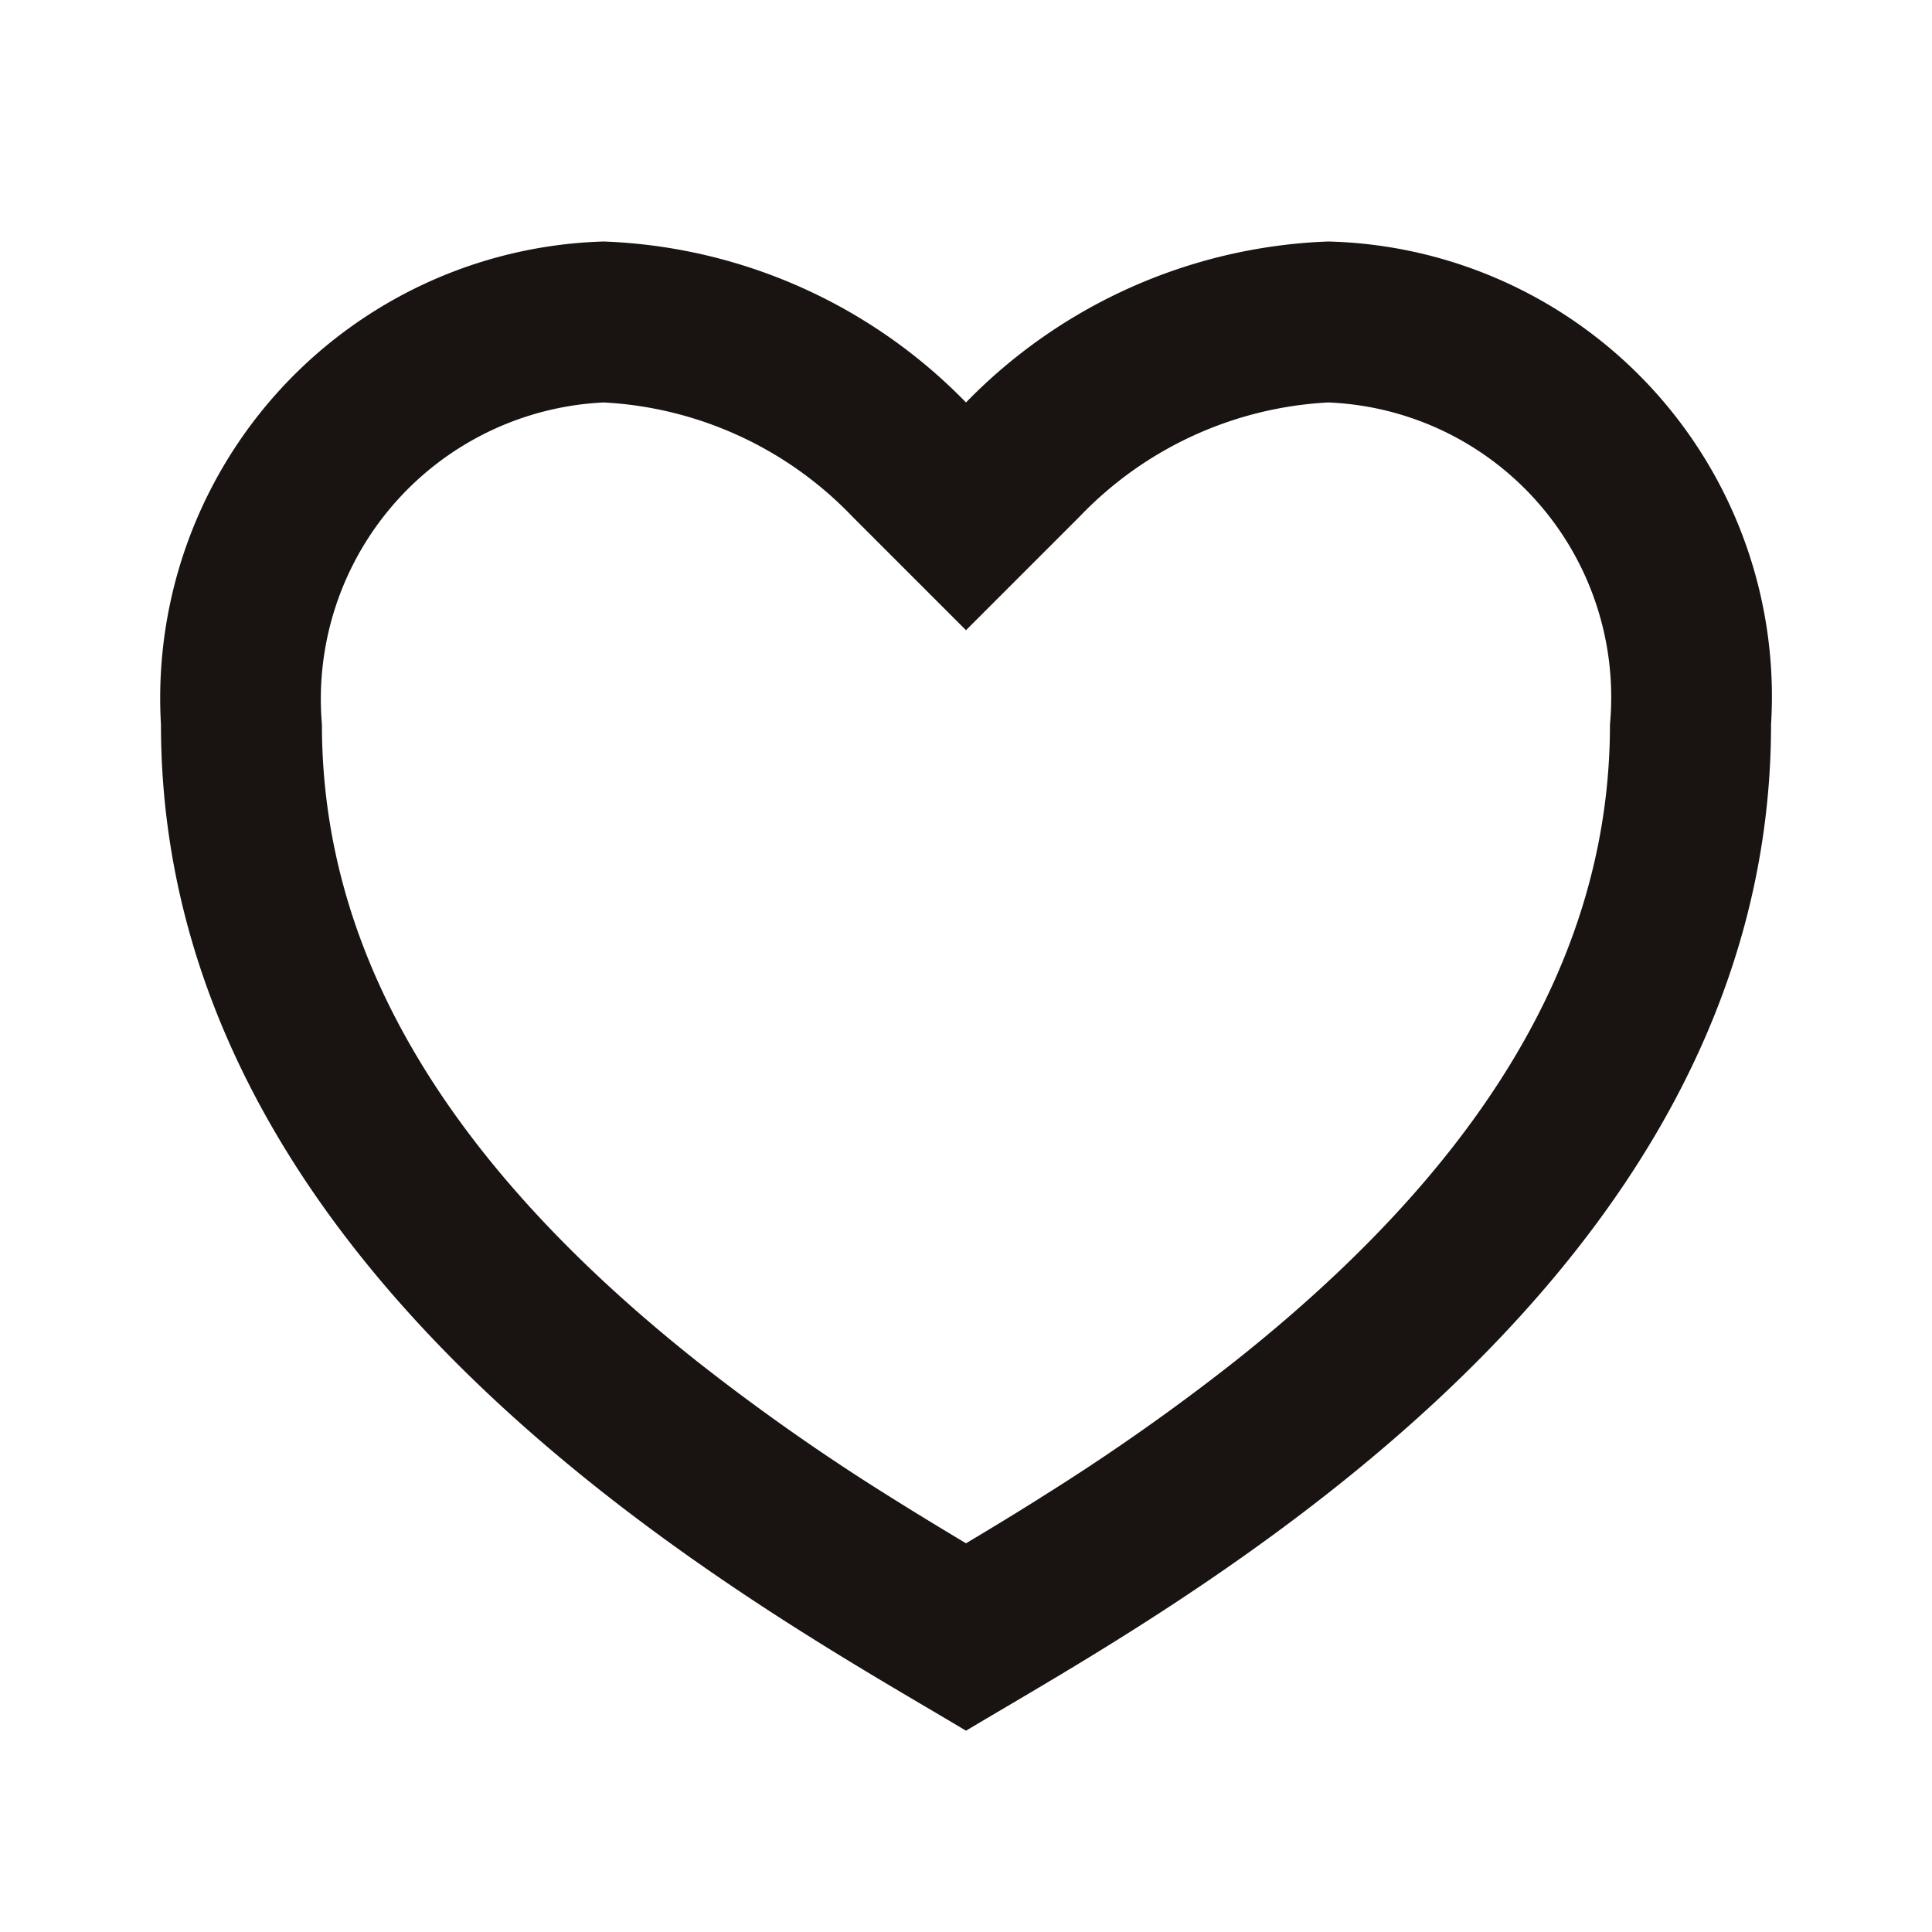
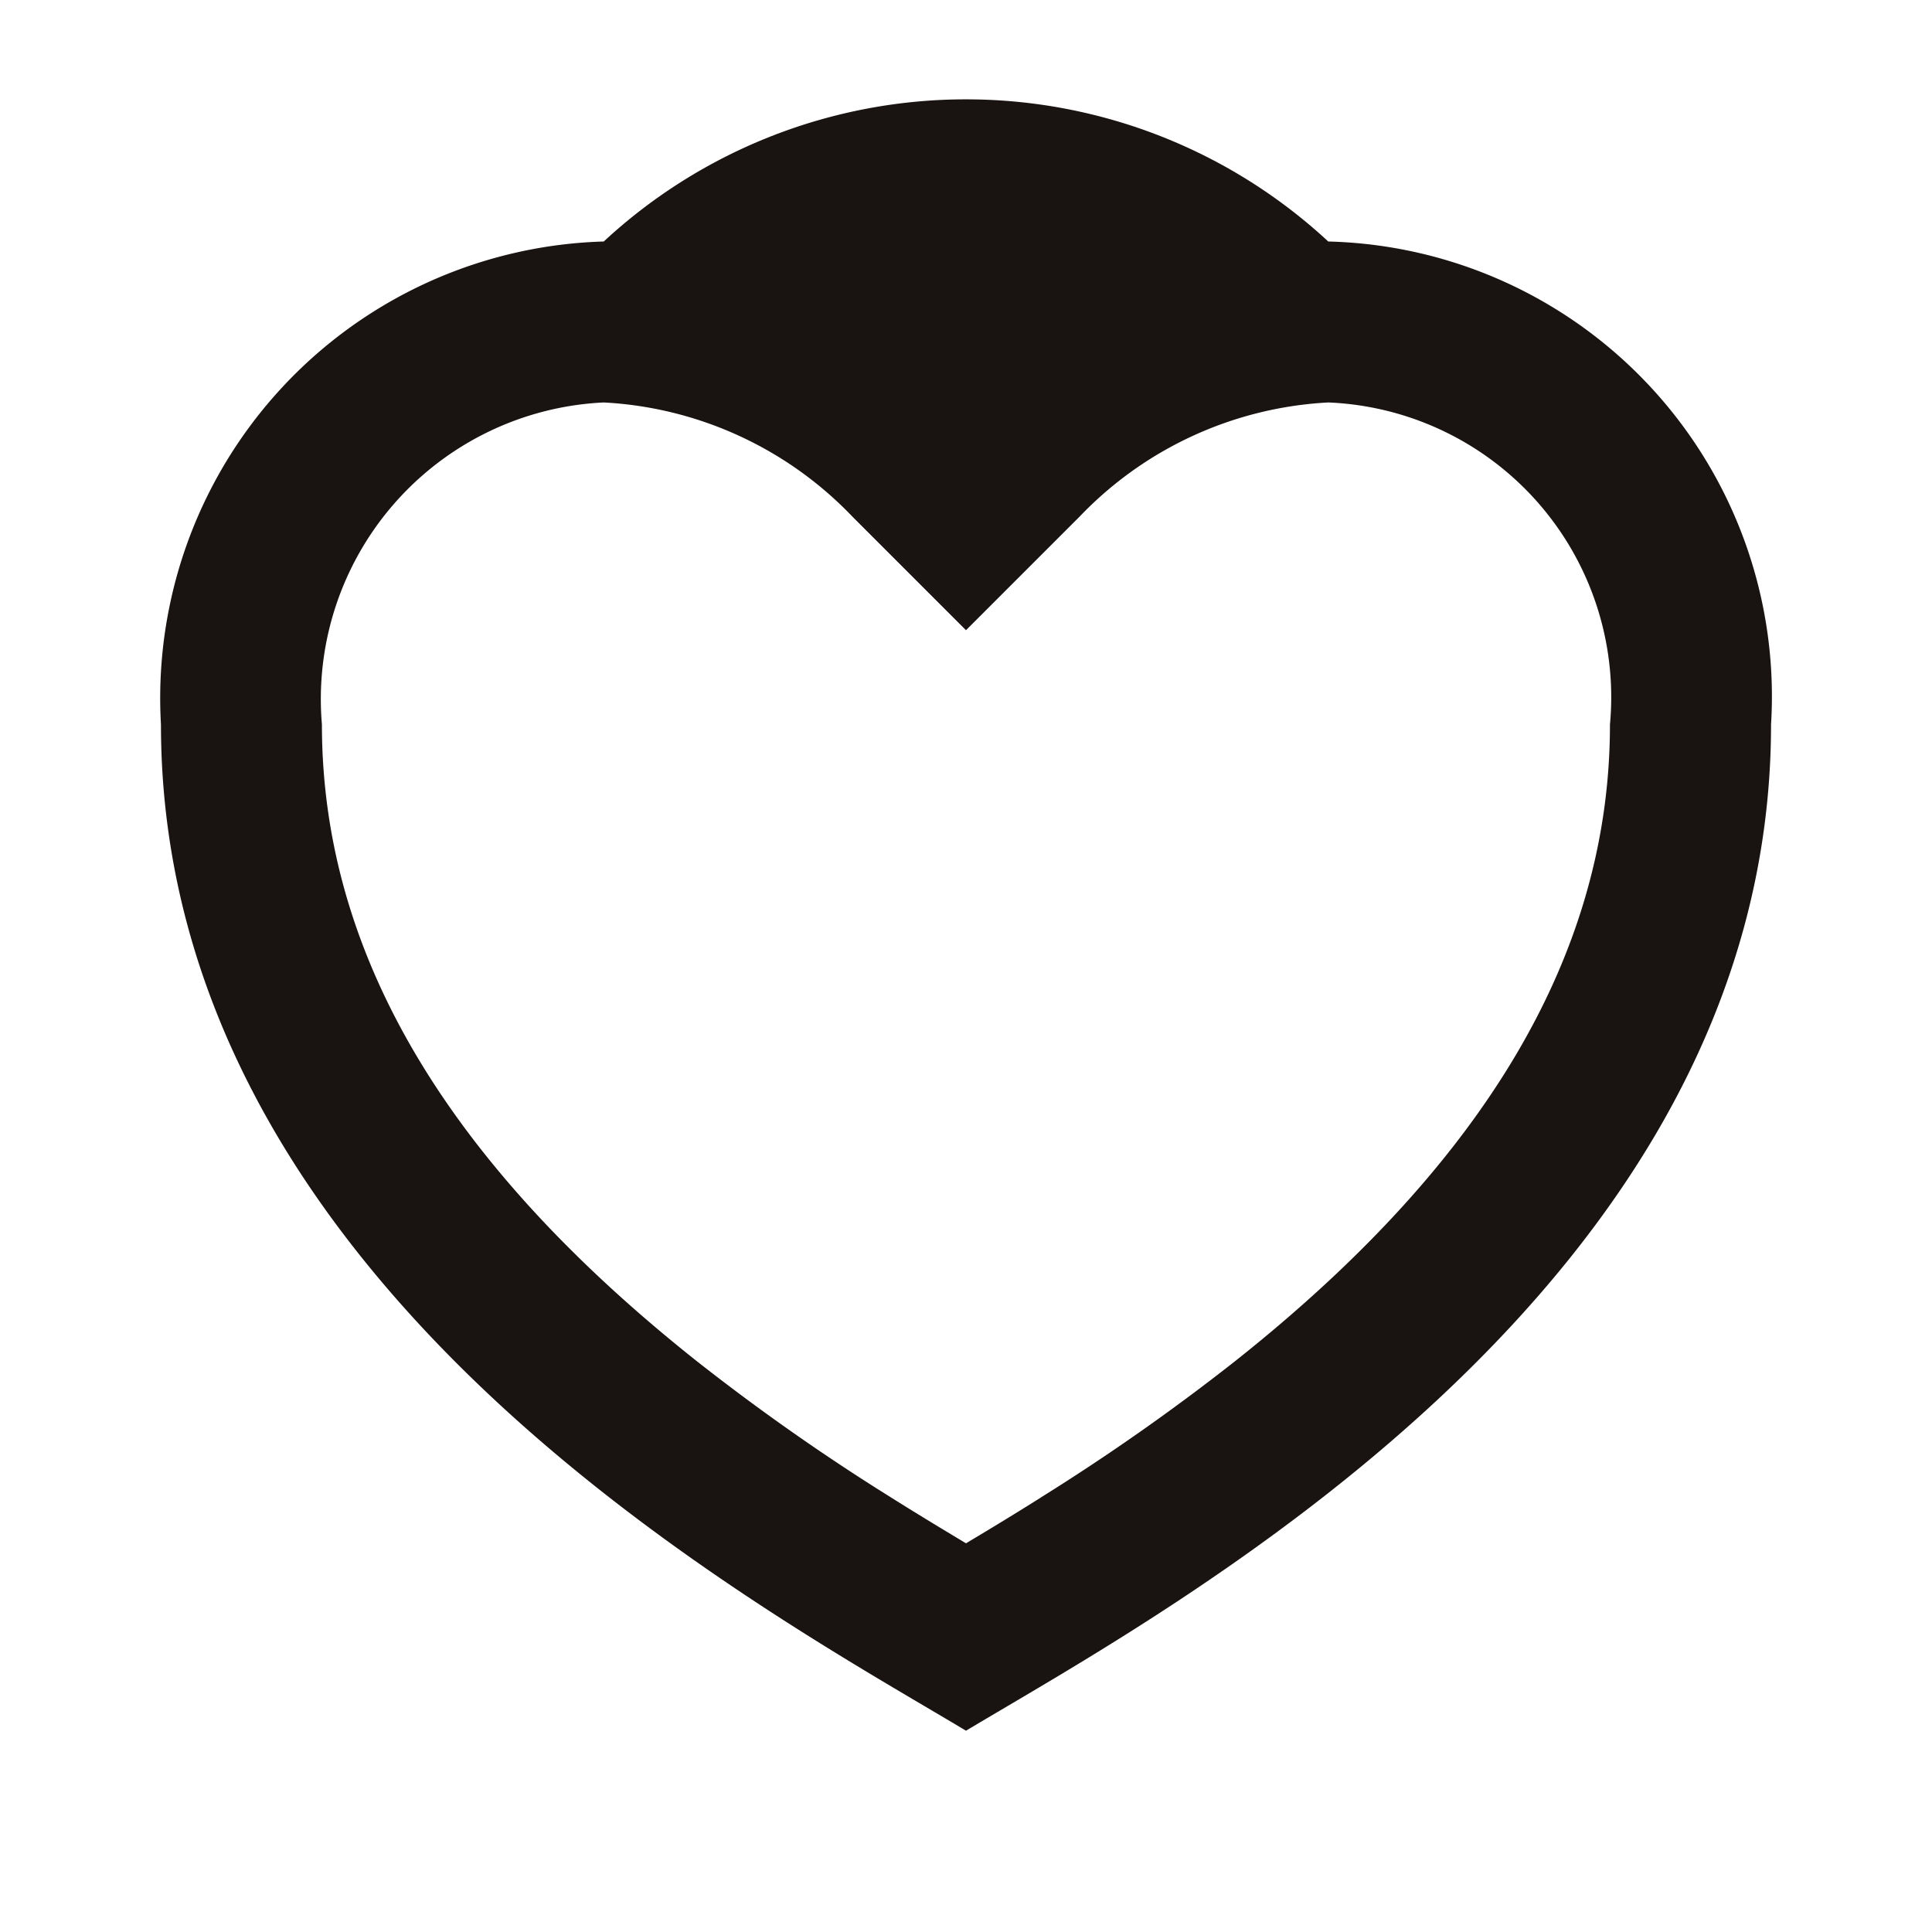
<svg xmlns="http://www.w3.org/2000/svg" id="icon_fav" width="16" height="16" viewBox="0 0 16 16">
-   <path id="路径_96" data-name="路径 96" d="M0,0H16V16H0Z" fill="none" />
-   <path id="路径_97" data-name="路径 97" d="M11.667,3a3.768,3.768,0,0,1,3.667,4c0,4.667-5,7.333-6.667,8.333C7,14.333,2,11.667,2,7A3.783,3.783,0,0,1,5.667,3a4.411,4.411,0,0,1,3,1.333A4.411,4.411,0,0,1,11.667,3ZM9.289,13.4A17.969,17.969,0,0,0,10.9,12.269C12.89,10.689,14,8.962,14,7a2.443,2.443,0,0,0-2.333-2.667,3.072,3.072,0,0,0-2.057.943l-.943.943-.943-.943a3.072,3.072,0,0,0-2.057-.943A2.459,2.459,0,0,0,3.333,7c0,1.963,1.111,3.689,3.1,5.269A17.939,17.939,0,0,0,8.044,13.4c.2.126.4.247.623.381.226-.135.423-.255.623-.381Z" transform="translate(-0.667 -1)" fill="#191311" />
+   <path id="路径_97" data-name="路径 97" d="M11.667,3a3.768,3.768,0,0,1,3.667,4c0,4.667-5,7.333-6.667,8.333C7,14.333,2,11.667,2,7A3.783,3.783,0,0,1,5.667,3A4.411,4.411,0,0,1,11.667,3ZM9.289,13.4A17.969,17.969,0,0,0,10.9,12.269C12.89,10.689,14,8.962,14,7a2.443,2.443,0,0,0-2.333-2.667,3.072,3.072,0,0,0-2.057.943l-.943.943-.943-.943a3.072,3.072,0,0,0-2.057-.943A2.459,2.459,0,0,0,3.333,7c0,1.963,1.111,3.689,3.1,5.269A17.939,17.939,0,0,0,8.044,13.4c.2.126.4.247.623.381.226-.135.423-.255.623-.381Z" transform="translate(-0.667 -1)" fill="#191311" />
</svg>